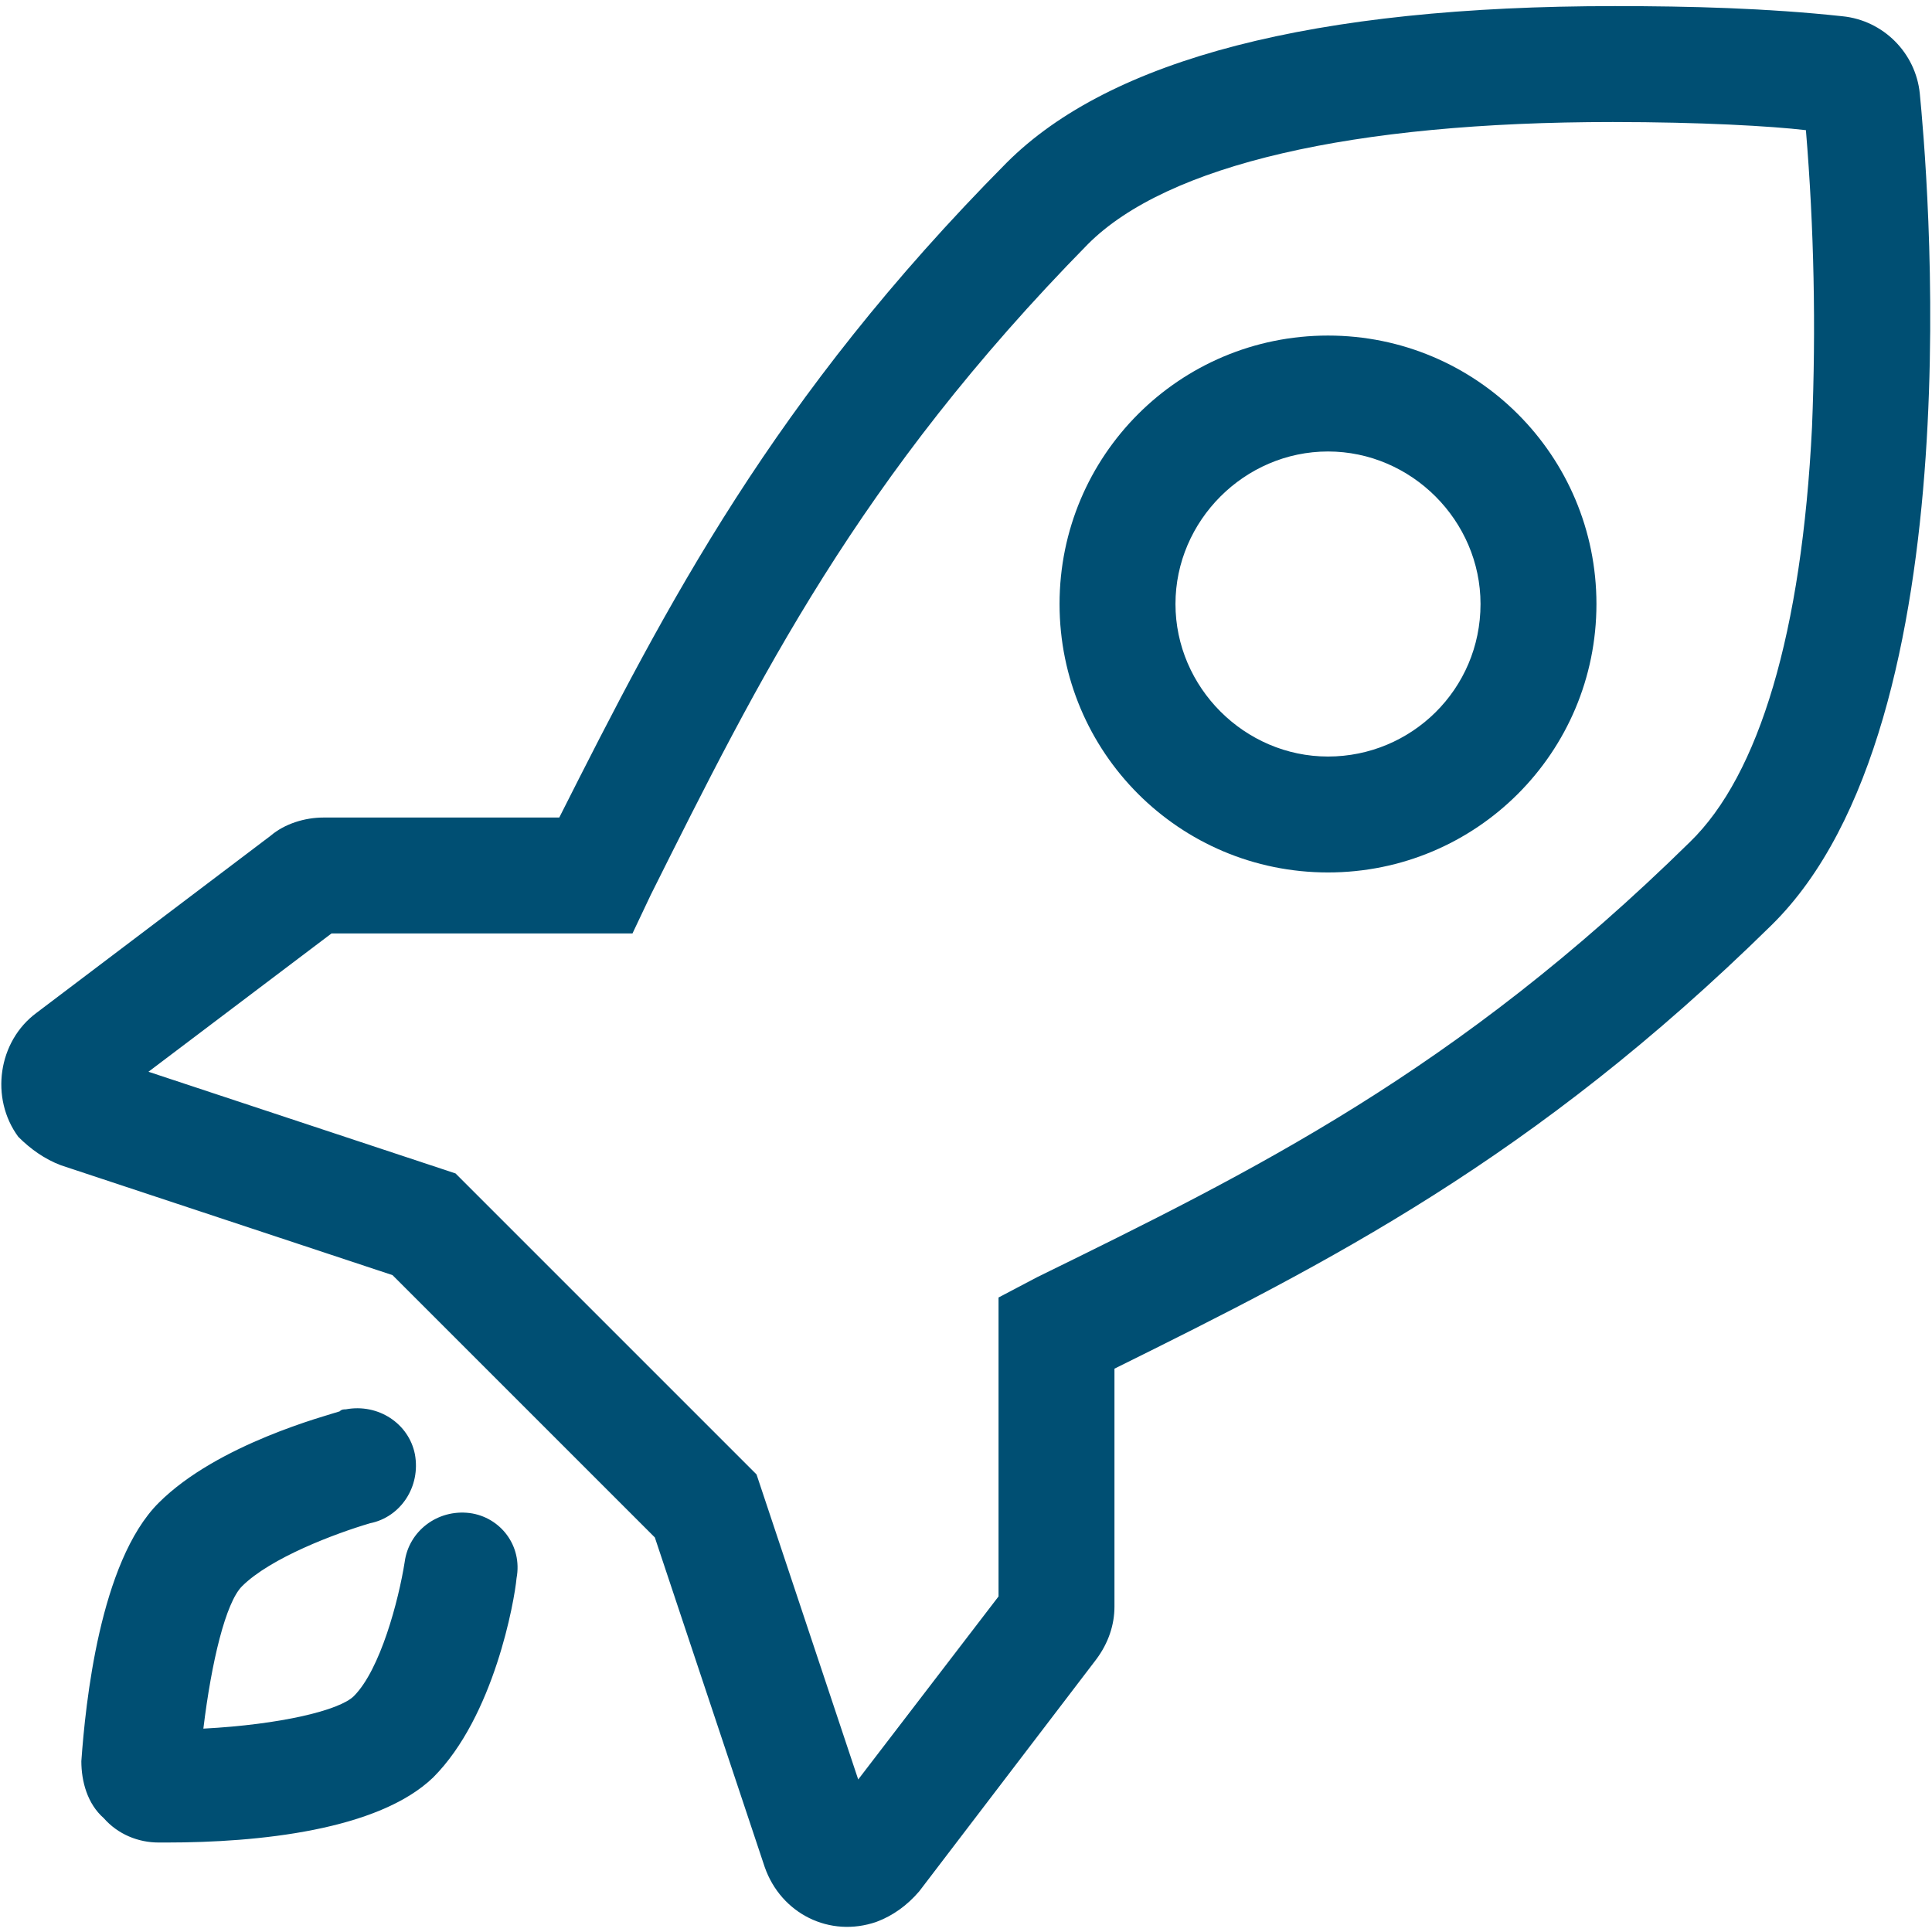
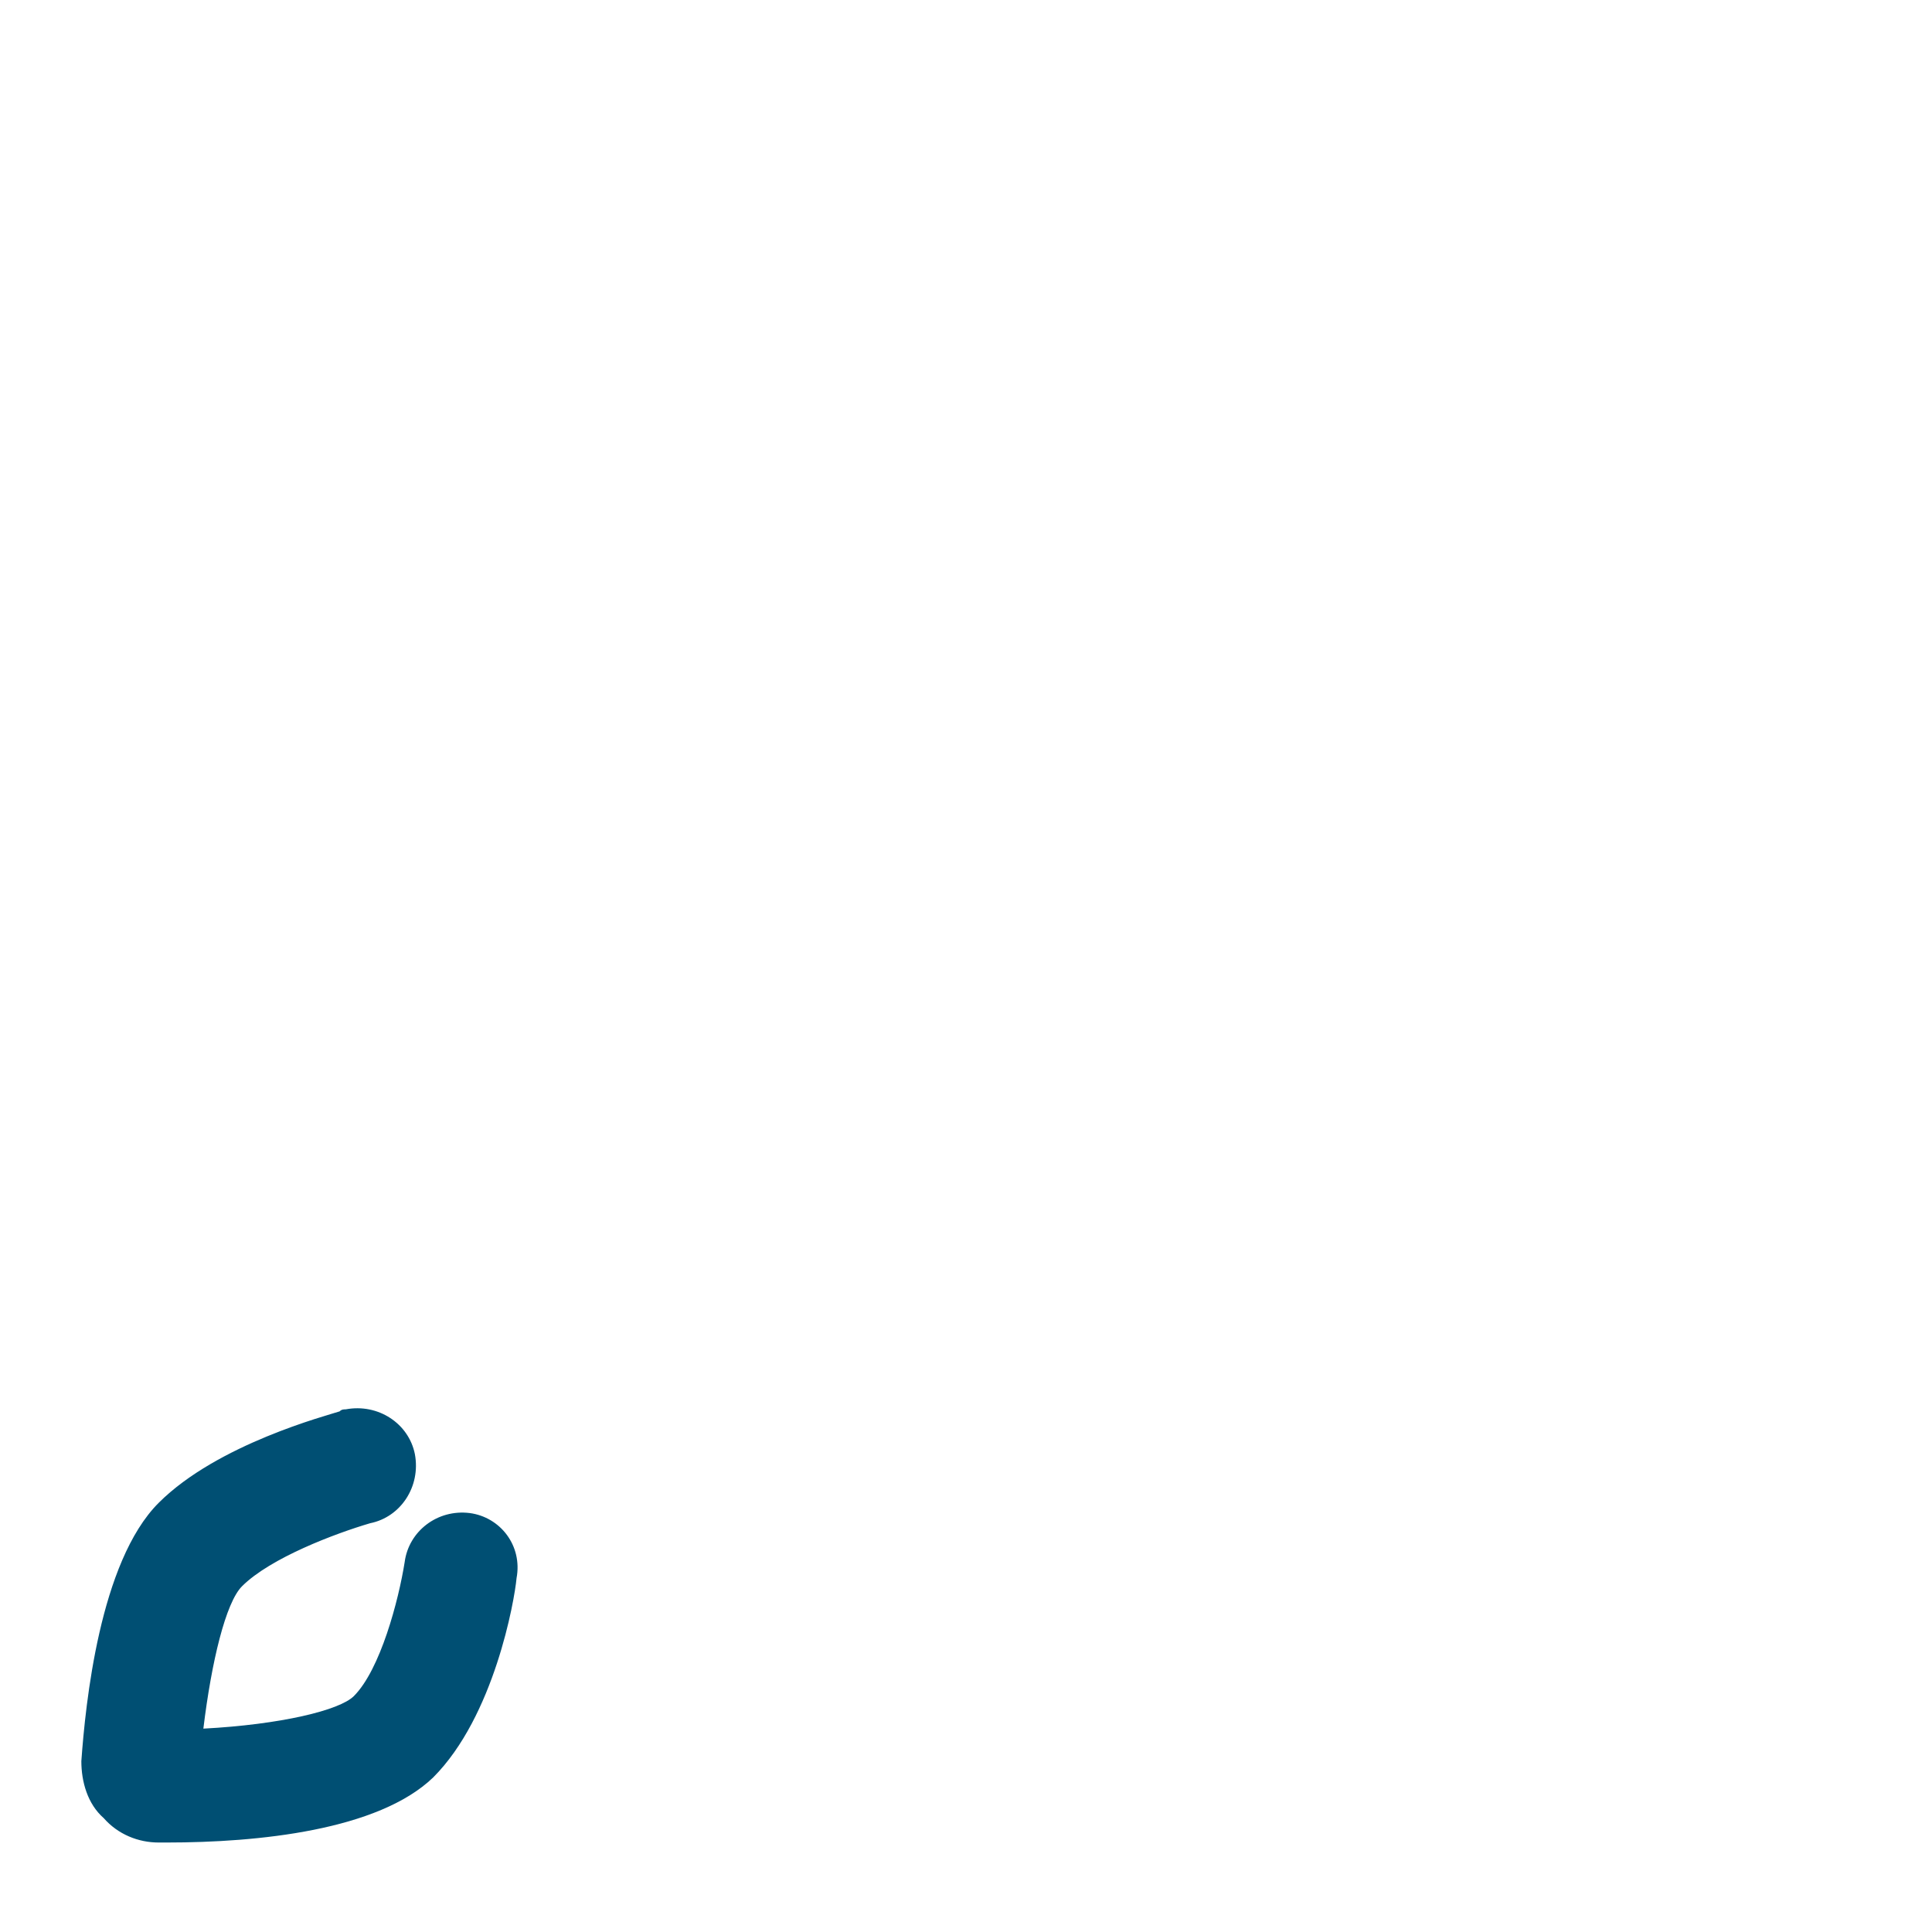
<svg xmlns="http://www.w3.org/2000/svg" version="1.1" id="Layer_2_1_" x="0px" y="0px" viewBox="0 0 95 95" style="enable-background:new 0 0 95 95;" xml:space="preserve">
  <style type="text/css">
	.st0{fill:#004F73;}
</style>
  <path class="st0" d="M23.1,74.4c-1.6-0.2-3,0.9-3.2,2.4c-0.3,1.9-1.2,5.3-2.5,6.6c-0.7,0.7-3.6,1.4-7.4,1.6c0.4-3.3,1.1-6.2,1.9-7  c1.4-1.4,4.6-2.6,6.3-3.1c1.5-0.3,2.5-1.8,2.2-3.4c-0.3-1.5-1.8-2.5-3.4-2.2c-0.1,0-0.2,0-0.3,0.1c-0.6,0.2-6,1.6-8.9,4.5  s-3.6,9.9-3.8,12.7c0,1,0.3,2.1,1.1,2.8c0.7,0.8,1.7,1.2,2.7,1.2h0.4c4.5,0,10.4-0.6,13.1-3.2c3-3,4-8.7,4.1-9.8  C25.7,76,24.6,74.6,23.1,74.4z" />
-   <path class="st0" d="M94.4,4.6c-0.2-2-1.8-3.6-3.8-3.8c-3.7-0.4-7.5-0.5-11.2-0.5C64.6,0.3,54.6,2.9,49.5,8  C38,19.6,32.8,29.7,27.5,40.2H15.9c-0.9,0-1.9,0.3-2.6,0.9L1.8,49.8c-1.9,1.4-2.3,4.2-0.9,6.1C1.5,56.5,2.2,57,3,57.3l16.3,5.4  l12.9,12.9l5.4,16.2c0.8,2.3,3.2,3.5,5.5,2.7c0.8-0.3,1.5-0.8,2.1-1.5l8.7-11.4c0.6-0.8,0.9-1.7,0.9-2.6V67.3  C65.3,62.1,75.4,57,87.1,45.5C97.3,35.5,94.7,7.7,94.4,4.6z M89.1,21c-0.5,10.1-2.6,17.1-6,20.4C71.6,52.7,61.6,57.6,51,62.8l-1.9,1  v14.7l-6.9,9l-5-15L22.4,57.7l-15.1-5l9-6.8h14.8L32,44c5.3-10.6,10.2-20.5,21.5-32c3.9-3.9,13-6,25.8-6c4.3,0,7.8,0.2,9.5,0.4  C89.2,11.2,89.3,16.1,89.1,21z" />
-   <path class="st0" d="M65.3,16.5c-7.3,0-13.2,5.9-13.2,13.2c0,7.3,5.9,13.2,13.2,13.2c7.3,0,13.2-5.9,13.2-13.2  C78.5,22.4,72.6,16.5,65.3,16.5z M65.3,37.2c-4.1,0-7.5-3.4-7.5-7.5c0-4.1,3.4-7.5,7.5-7.5c4.1,0,7.5,3.4,7.5,7.5  C72.8,33.9,69.4,37.2,65.3,37.2z" />
</svg>